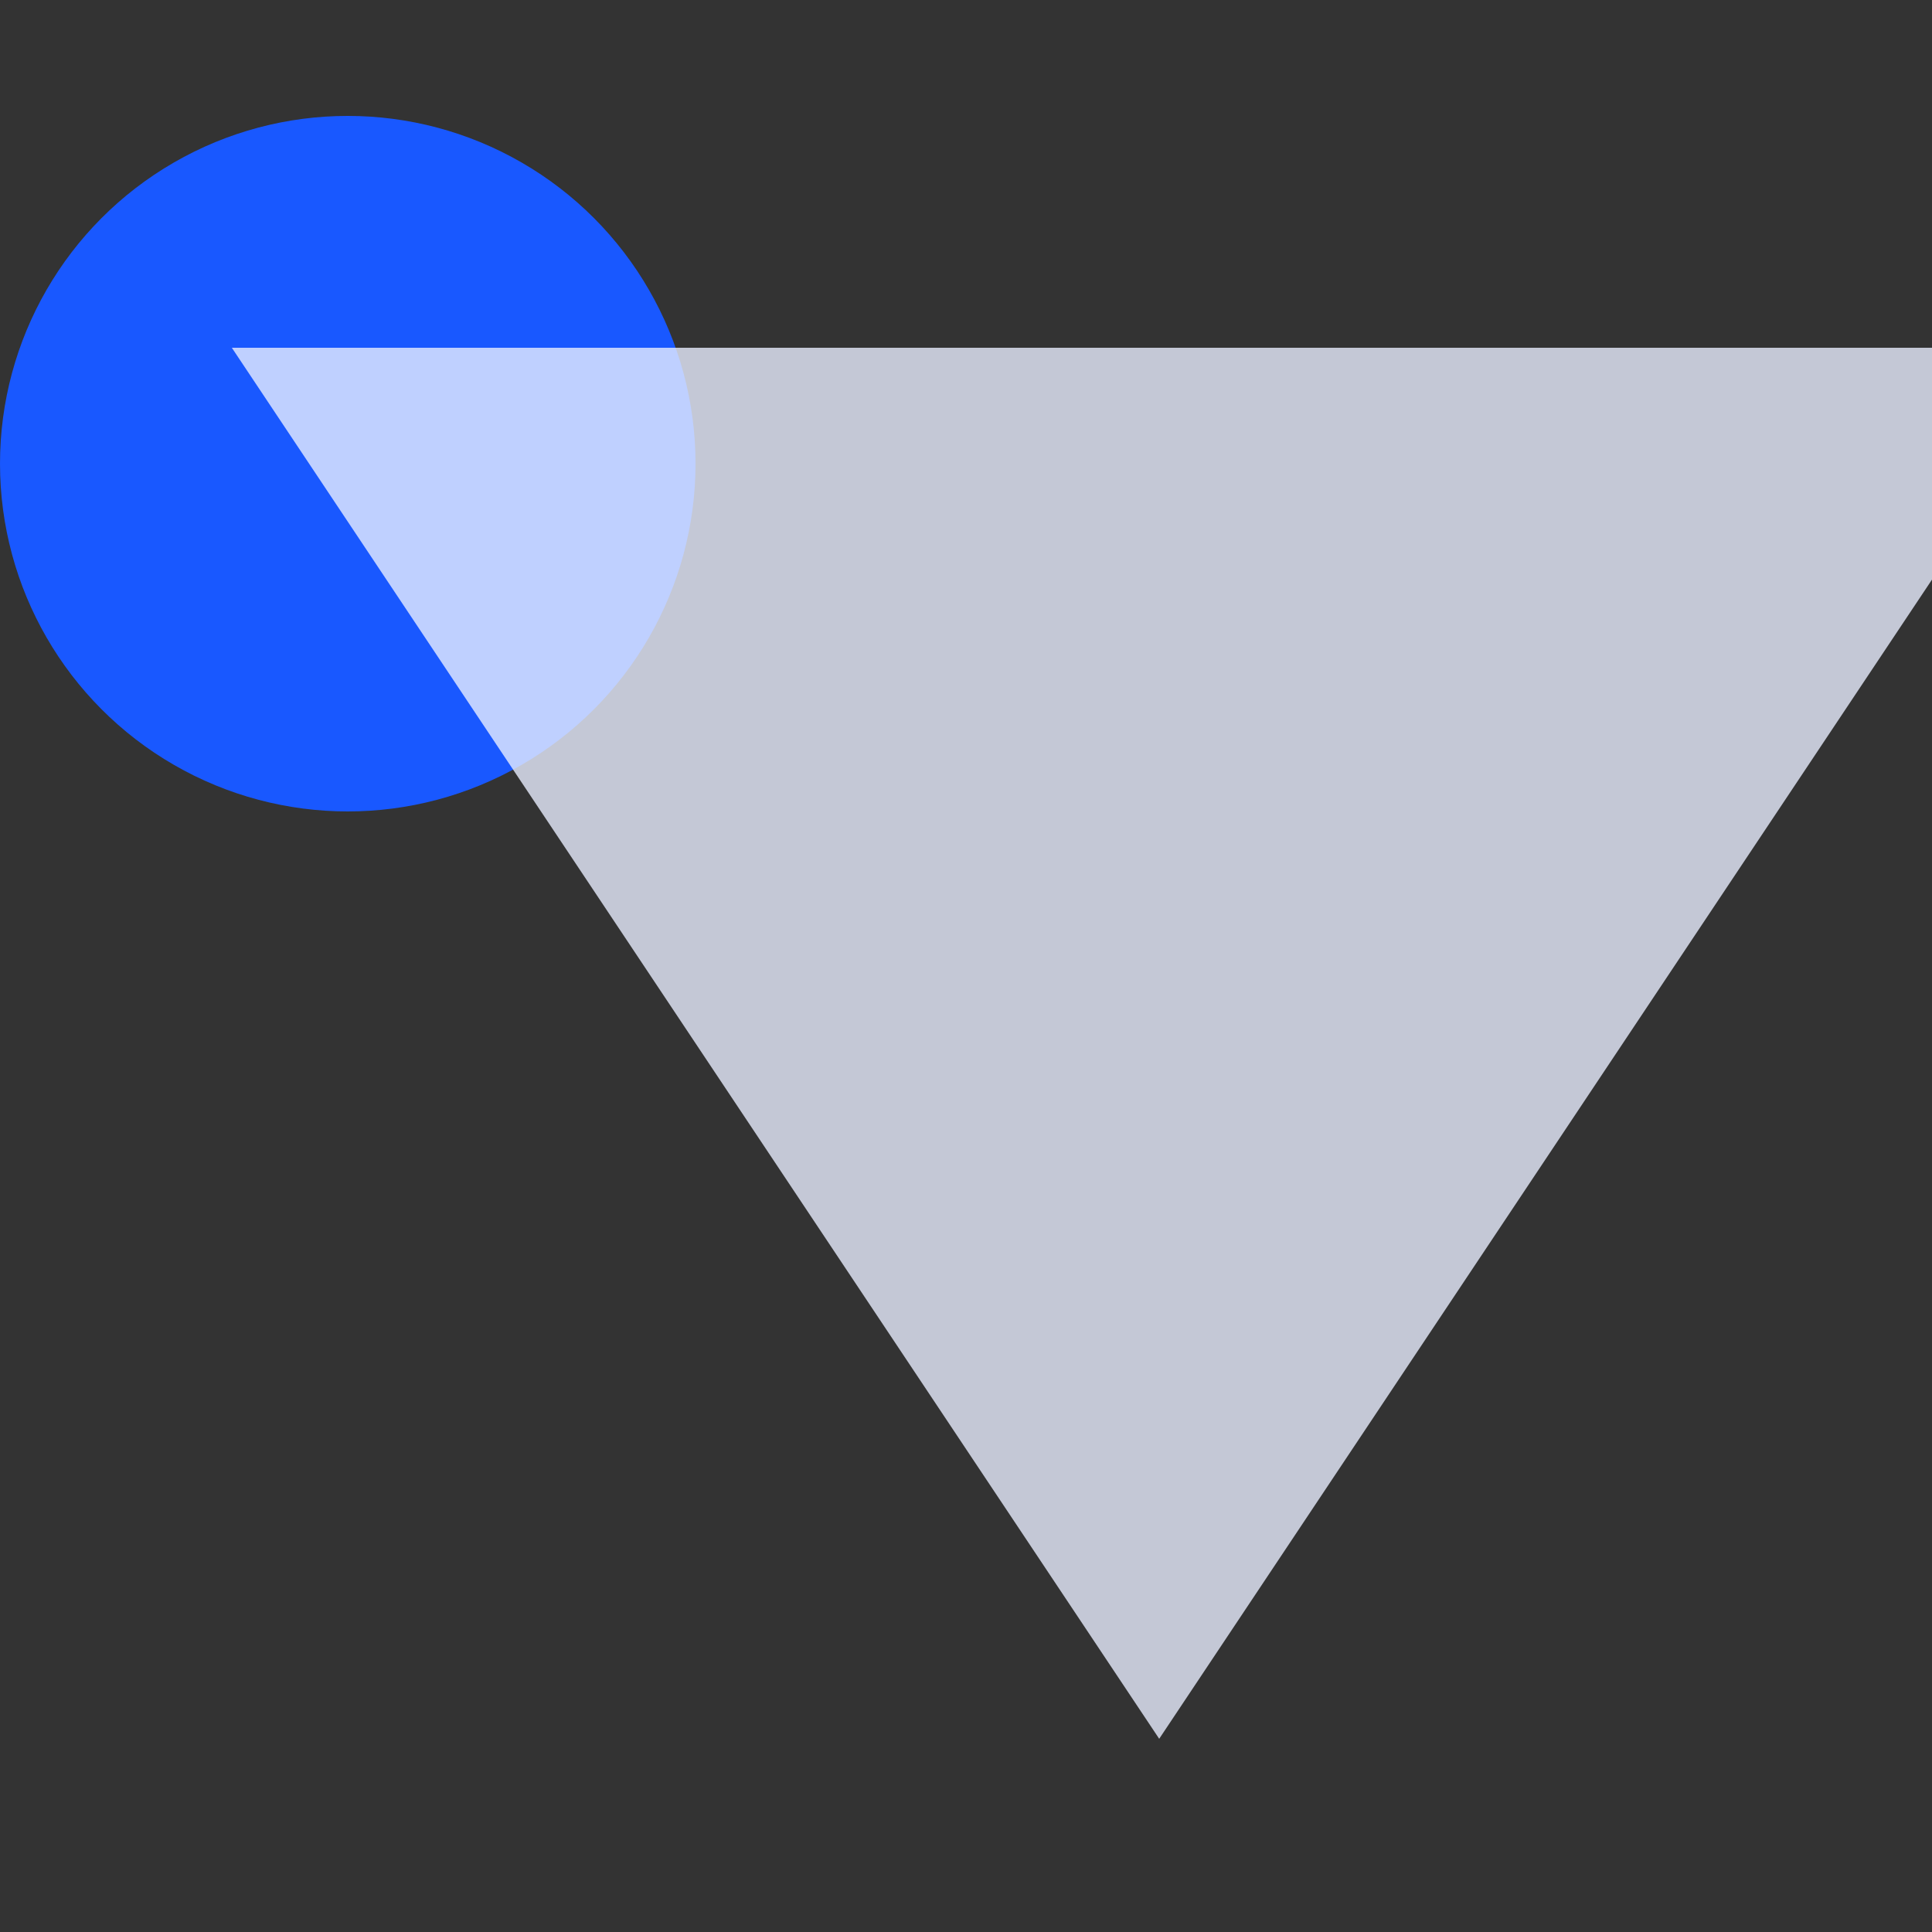
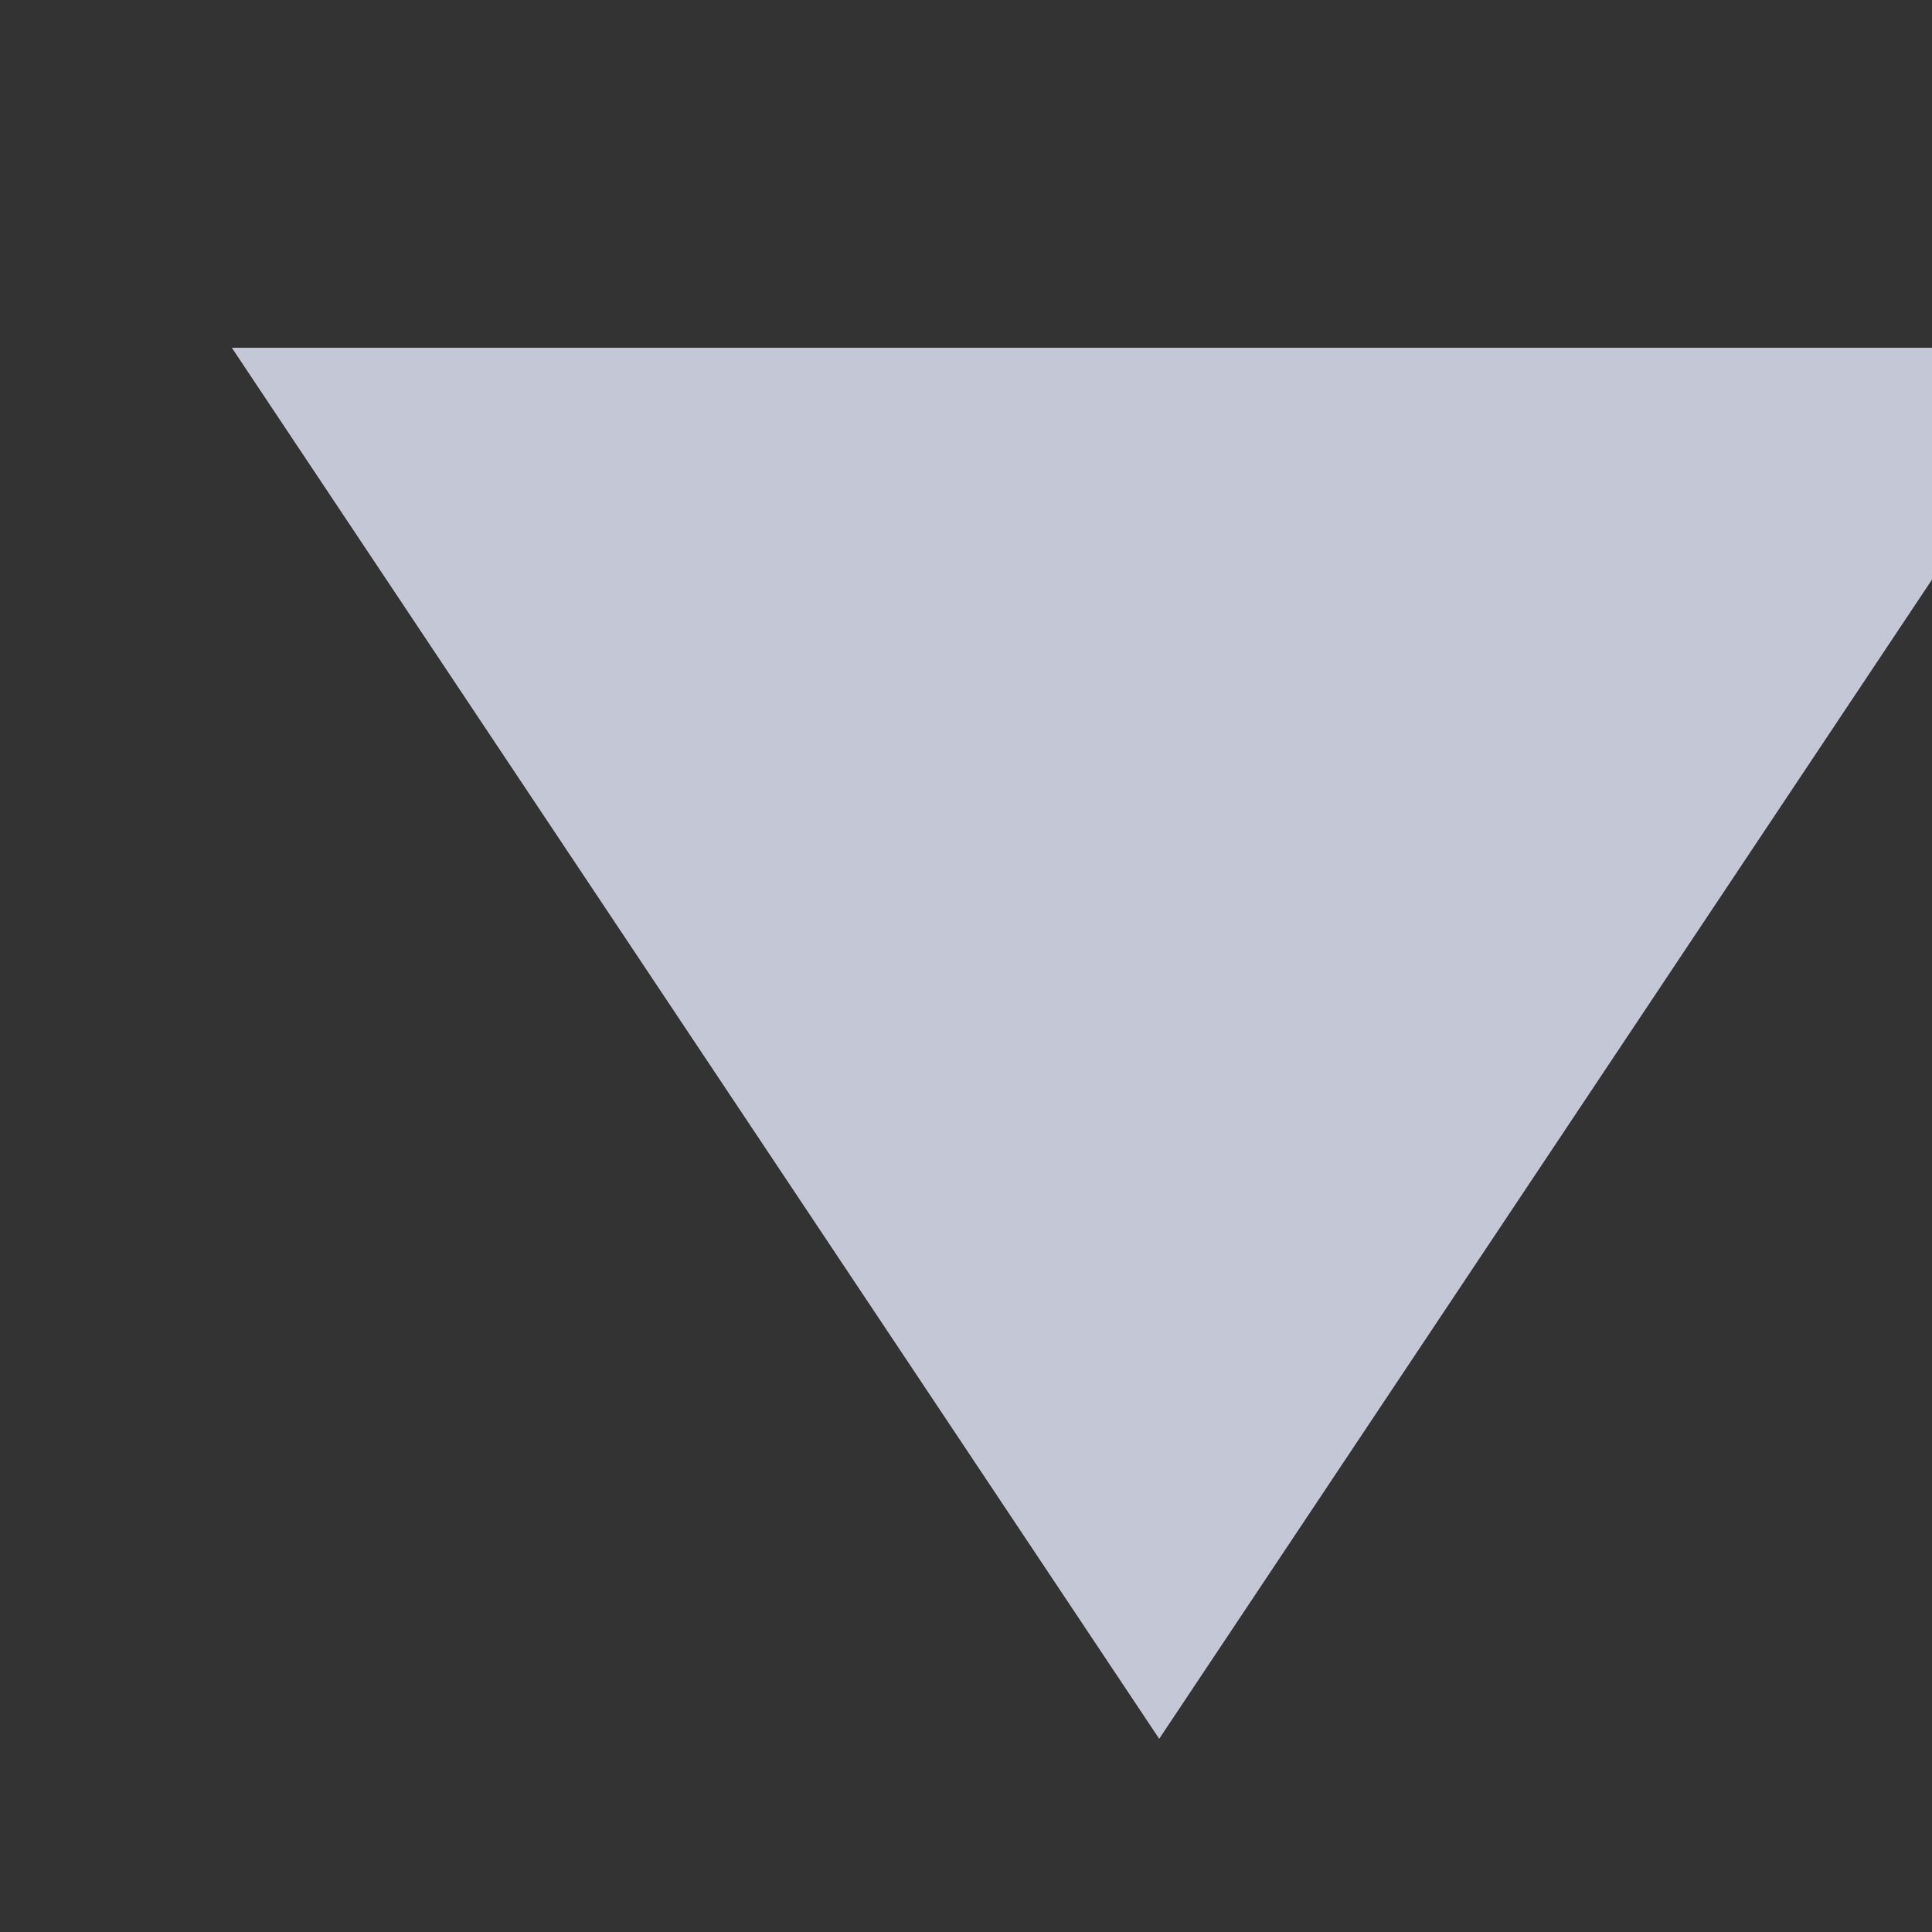
<svg xmlns="http://www.w3.org/2000/svg" width="50px" height="50px" viewBox="0 0 50 50" version="1.1">
  <rect x="0" y="0" width="50" height="50" fill="#333333" stroke="none" />
  <title>ic_财务核算云功能_7</title>
  <g id="财务核算云" stroke="none" stroke-width="1" fill="none" fill-rule="evenodd">
    <g id="1.财务核算云" transform="translate(-250, -2363)">
      <g id="编组-7" transform="translate(120, 2362)">
        <g id="ic_财务核算云功能_7" transform="translate(130, 0)">
-           <rect id="矩形备份-4" opacity="0.25" x="0" y="0" width="50" height="50" />
          <g id="编组" transform="translate(0, 4)">
-             <circle id="椭圆形" fill="#1958FF" cx="9" cy="9" r="9" />
            <polygon id="三角形" fill="#E8EDFF" opacity="0.8" transform="translate(30, 24) rotate(-180) translate(-30, -24) " points="30 6 54 42 6 42" />
          </g>
        </g>
      </g>
    </g>
  </g>
</svg>